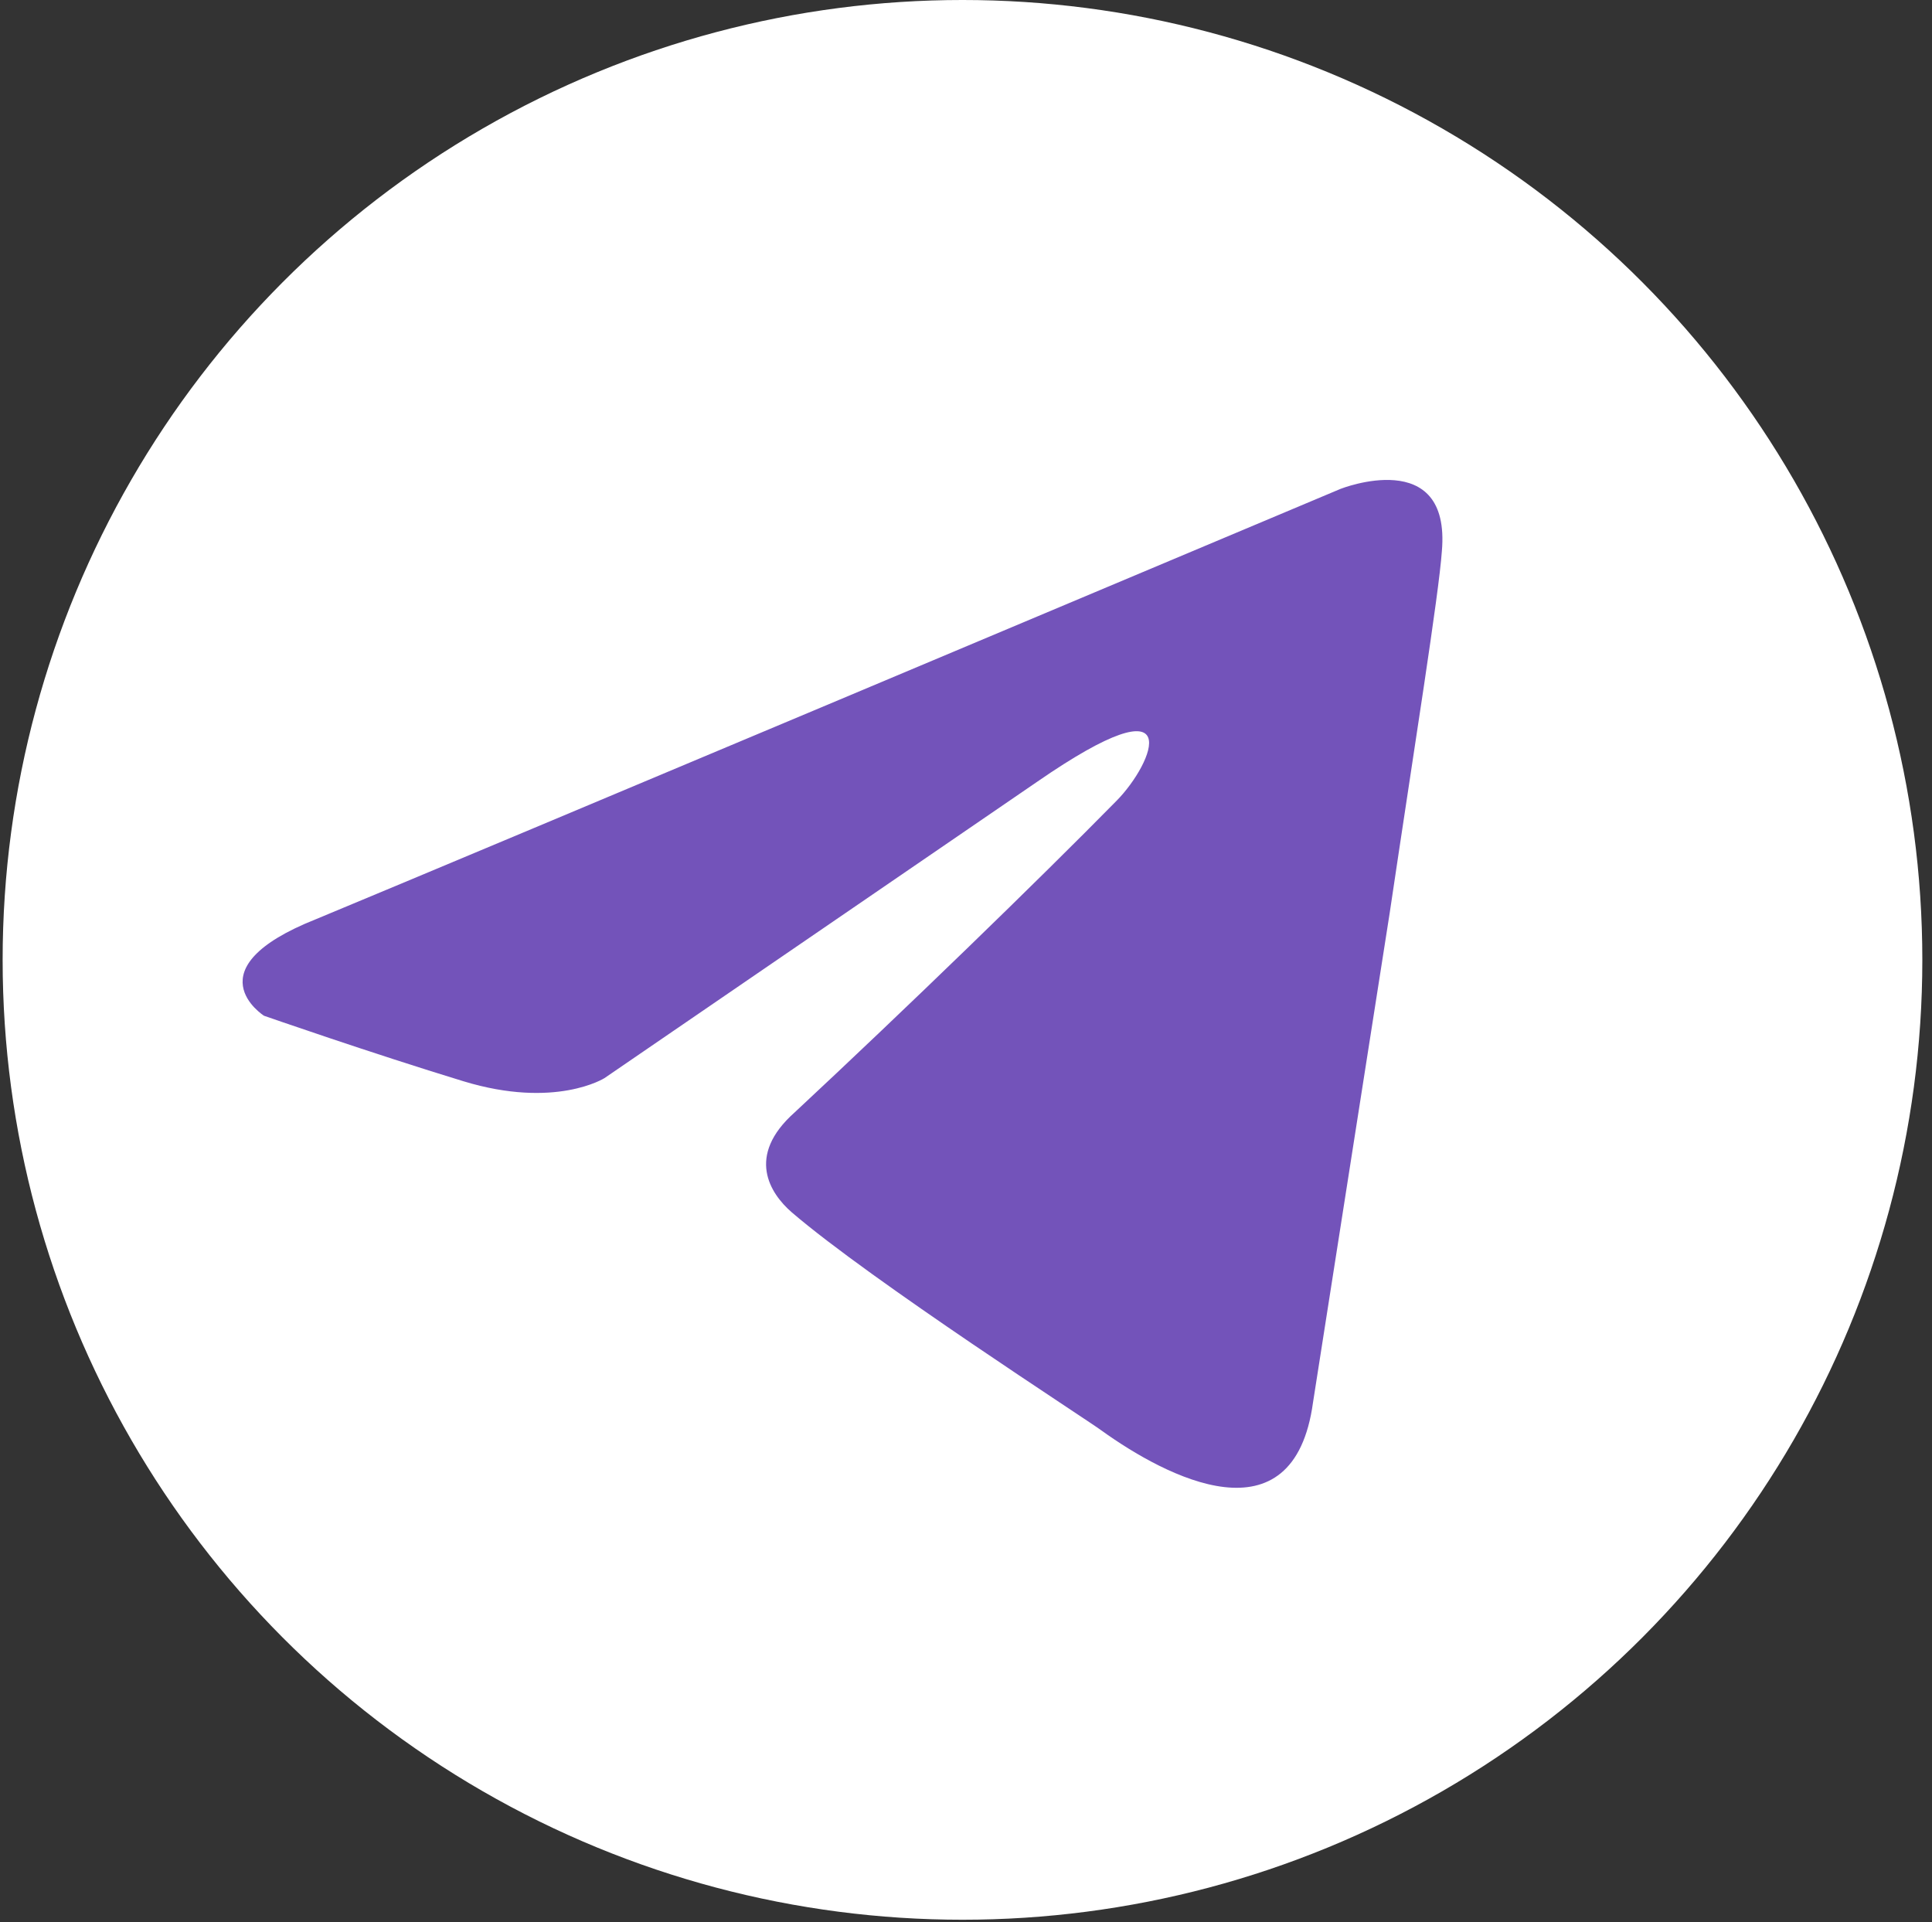
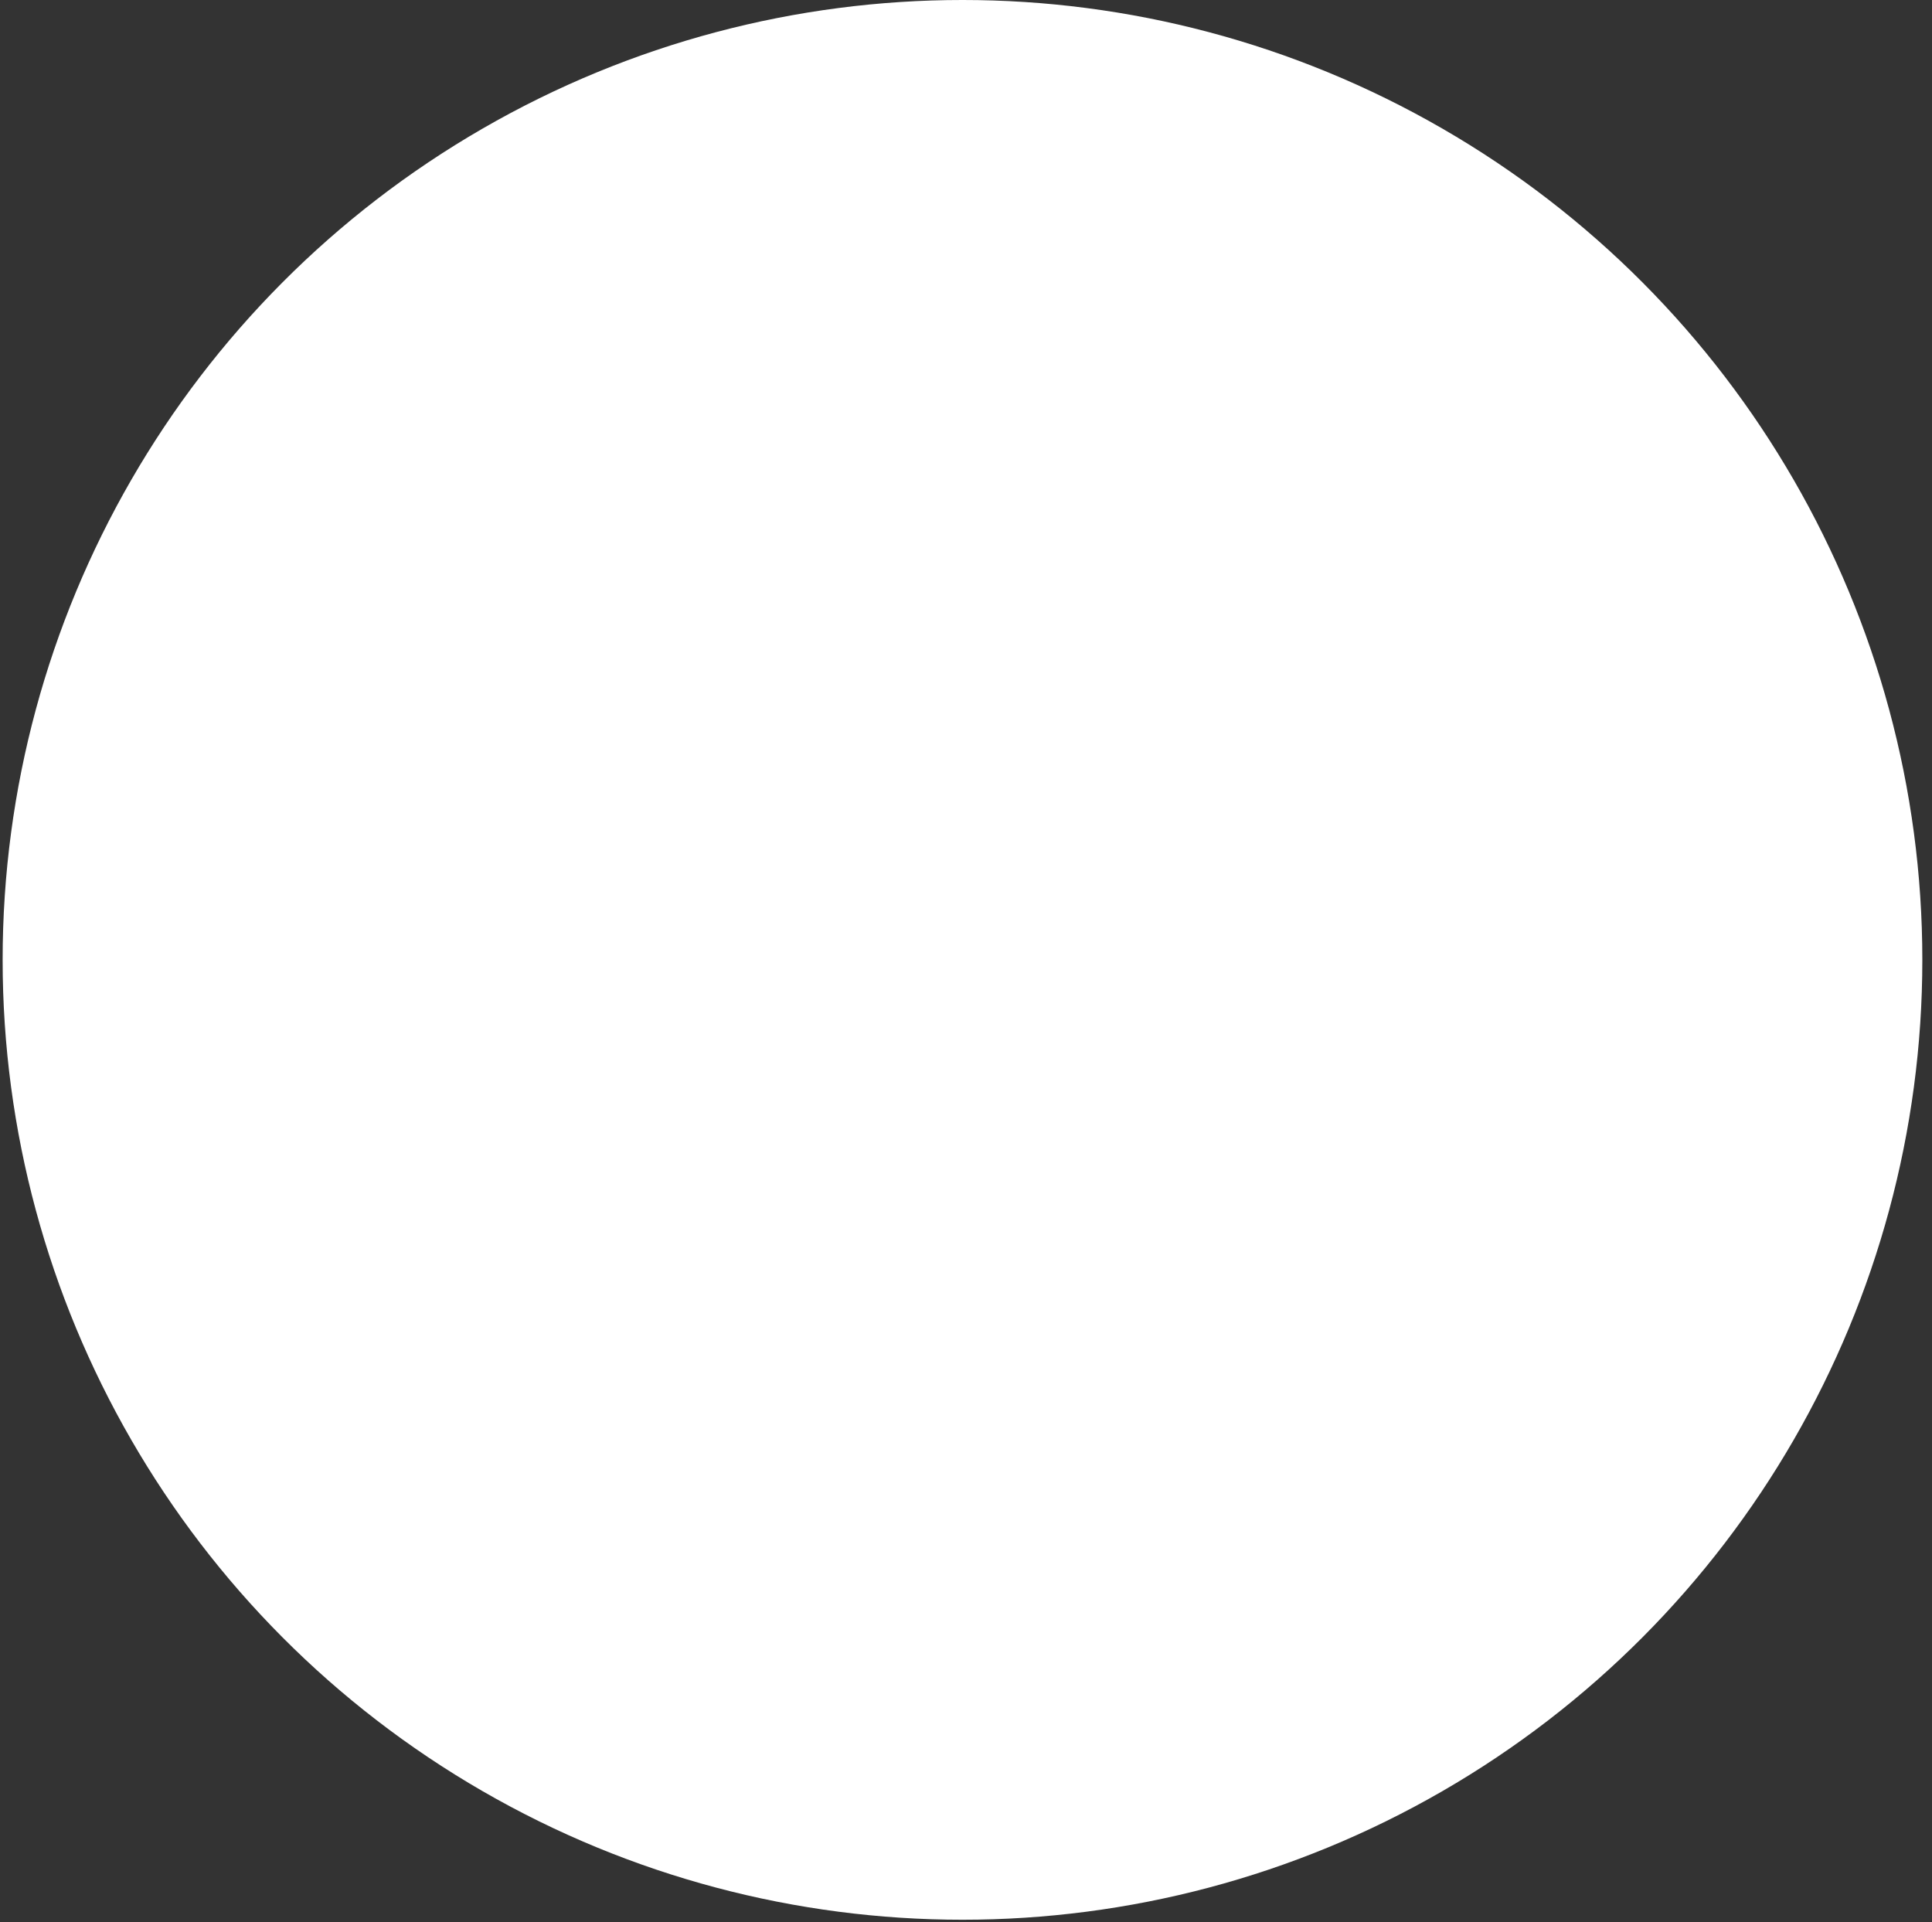
<svg xmlns="http://www.w3.org/2000/svg" width="195" height="194" viewBox="0 0 195 194" fill="none">
  <rect x="0" y="0" width="195" height="194" fill="#333333" stroke="none" />
  <circle cx="97.145" cy="96.879" r="96.879" fill="white" />
-   <path d="M135.313 49.338C119.337 56.063 50.838 84.904 31.911 92.765C19.217 97.8 26.648 102.52 26.648 102.52C26.648 102.52 37.483 106.296 46.77 109.128C56.058 111.96 61.011 108.813 61.011 108.813L104.662 78.917C120.141 68.219 116.427 77.03 112.712 80.805C104.662 88.988 91.351 101.889 80.206 112.274C75.252 116.679 77.729 120.456 79.896 122.344C87.946 129.267 109.926 143.428 111.165 144.372C117.705 149.078 130.57 155.853 132.526 141.54L140.266 92.135C142.743 75.457 145.22 60.036 145.53 55.631C146.458 44.933 135.313 49.338 135.313 49.338Z" fill="#7353BA" />
</svg>